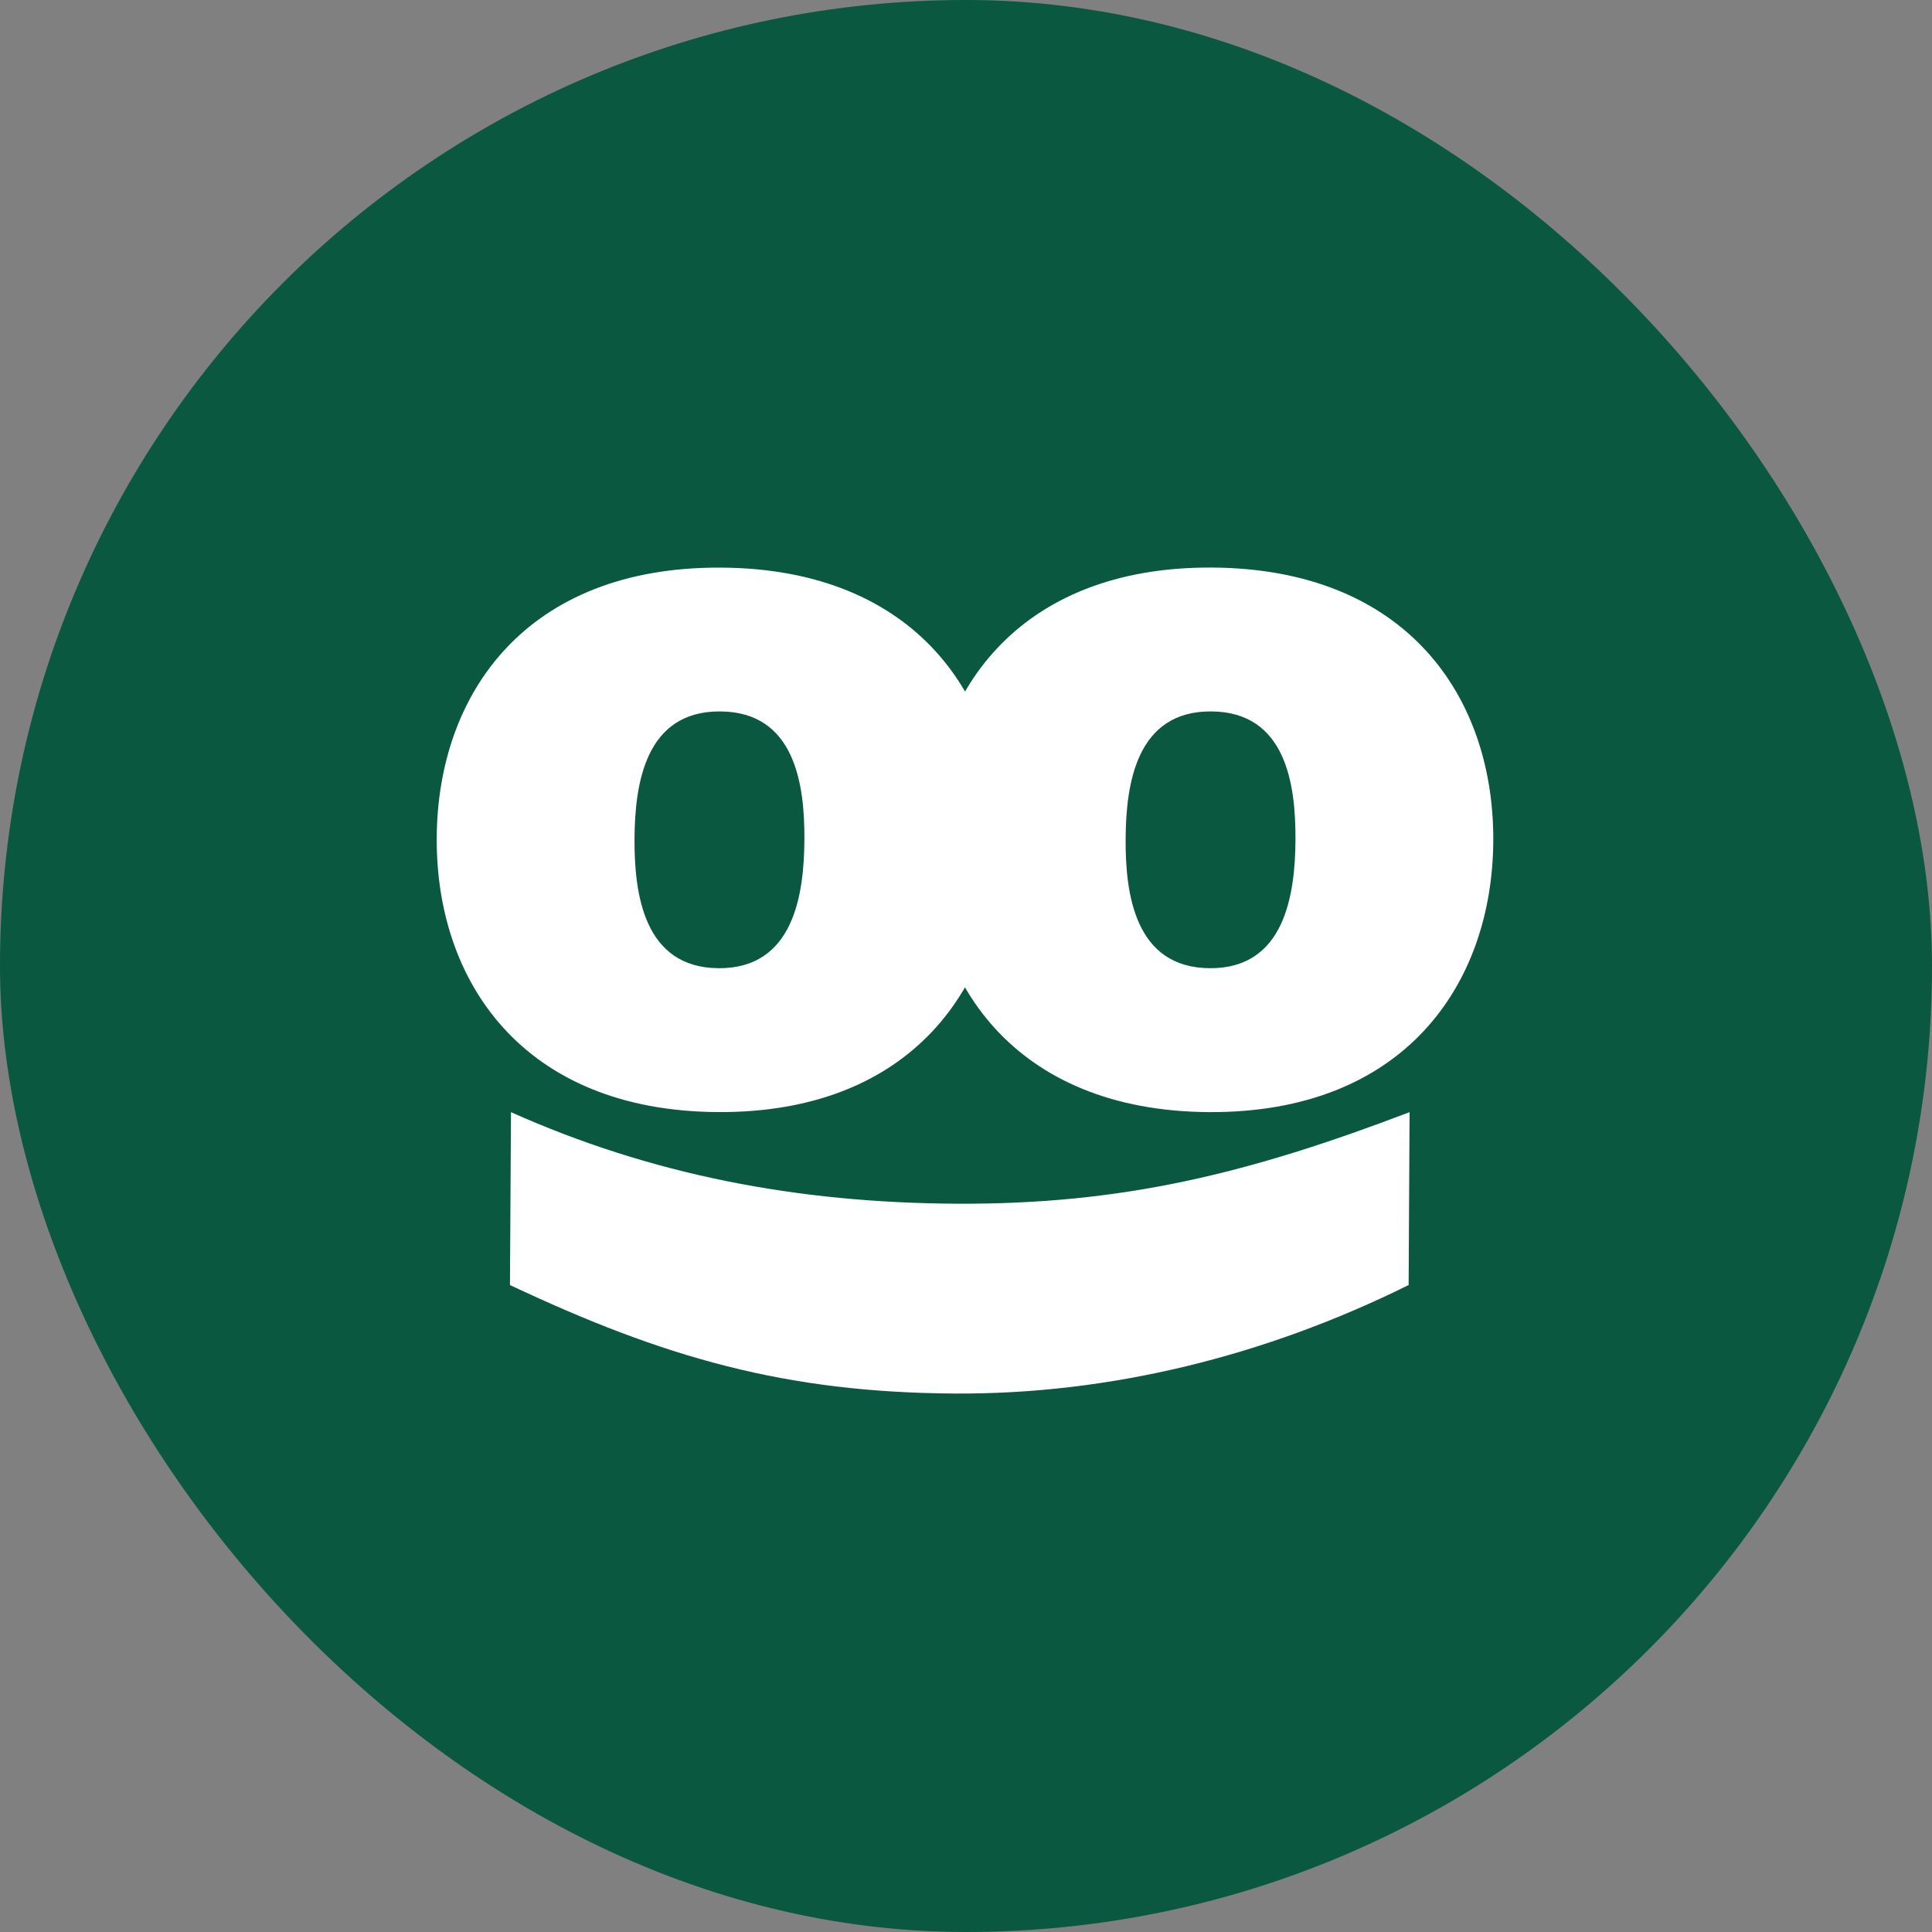
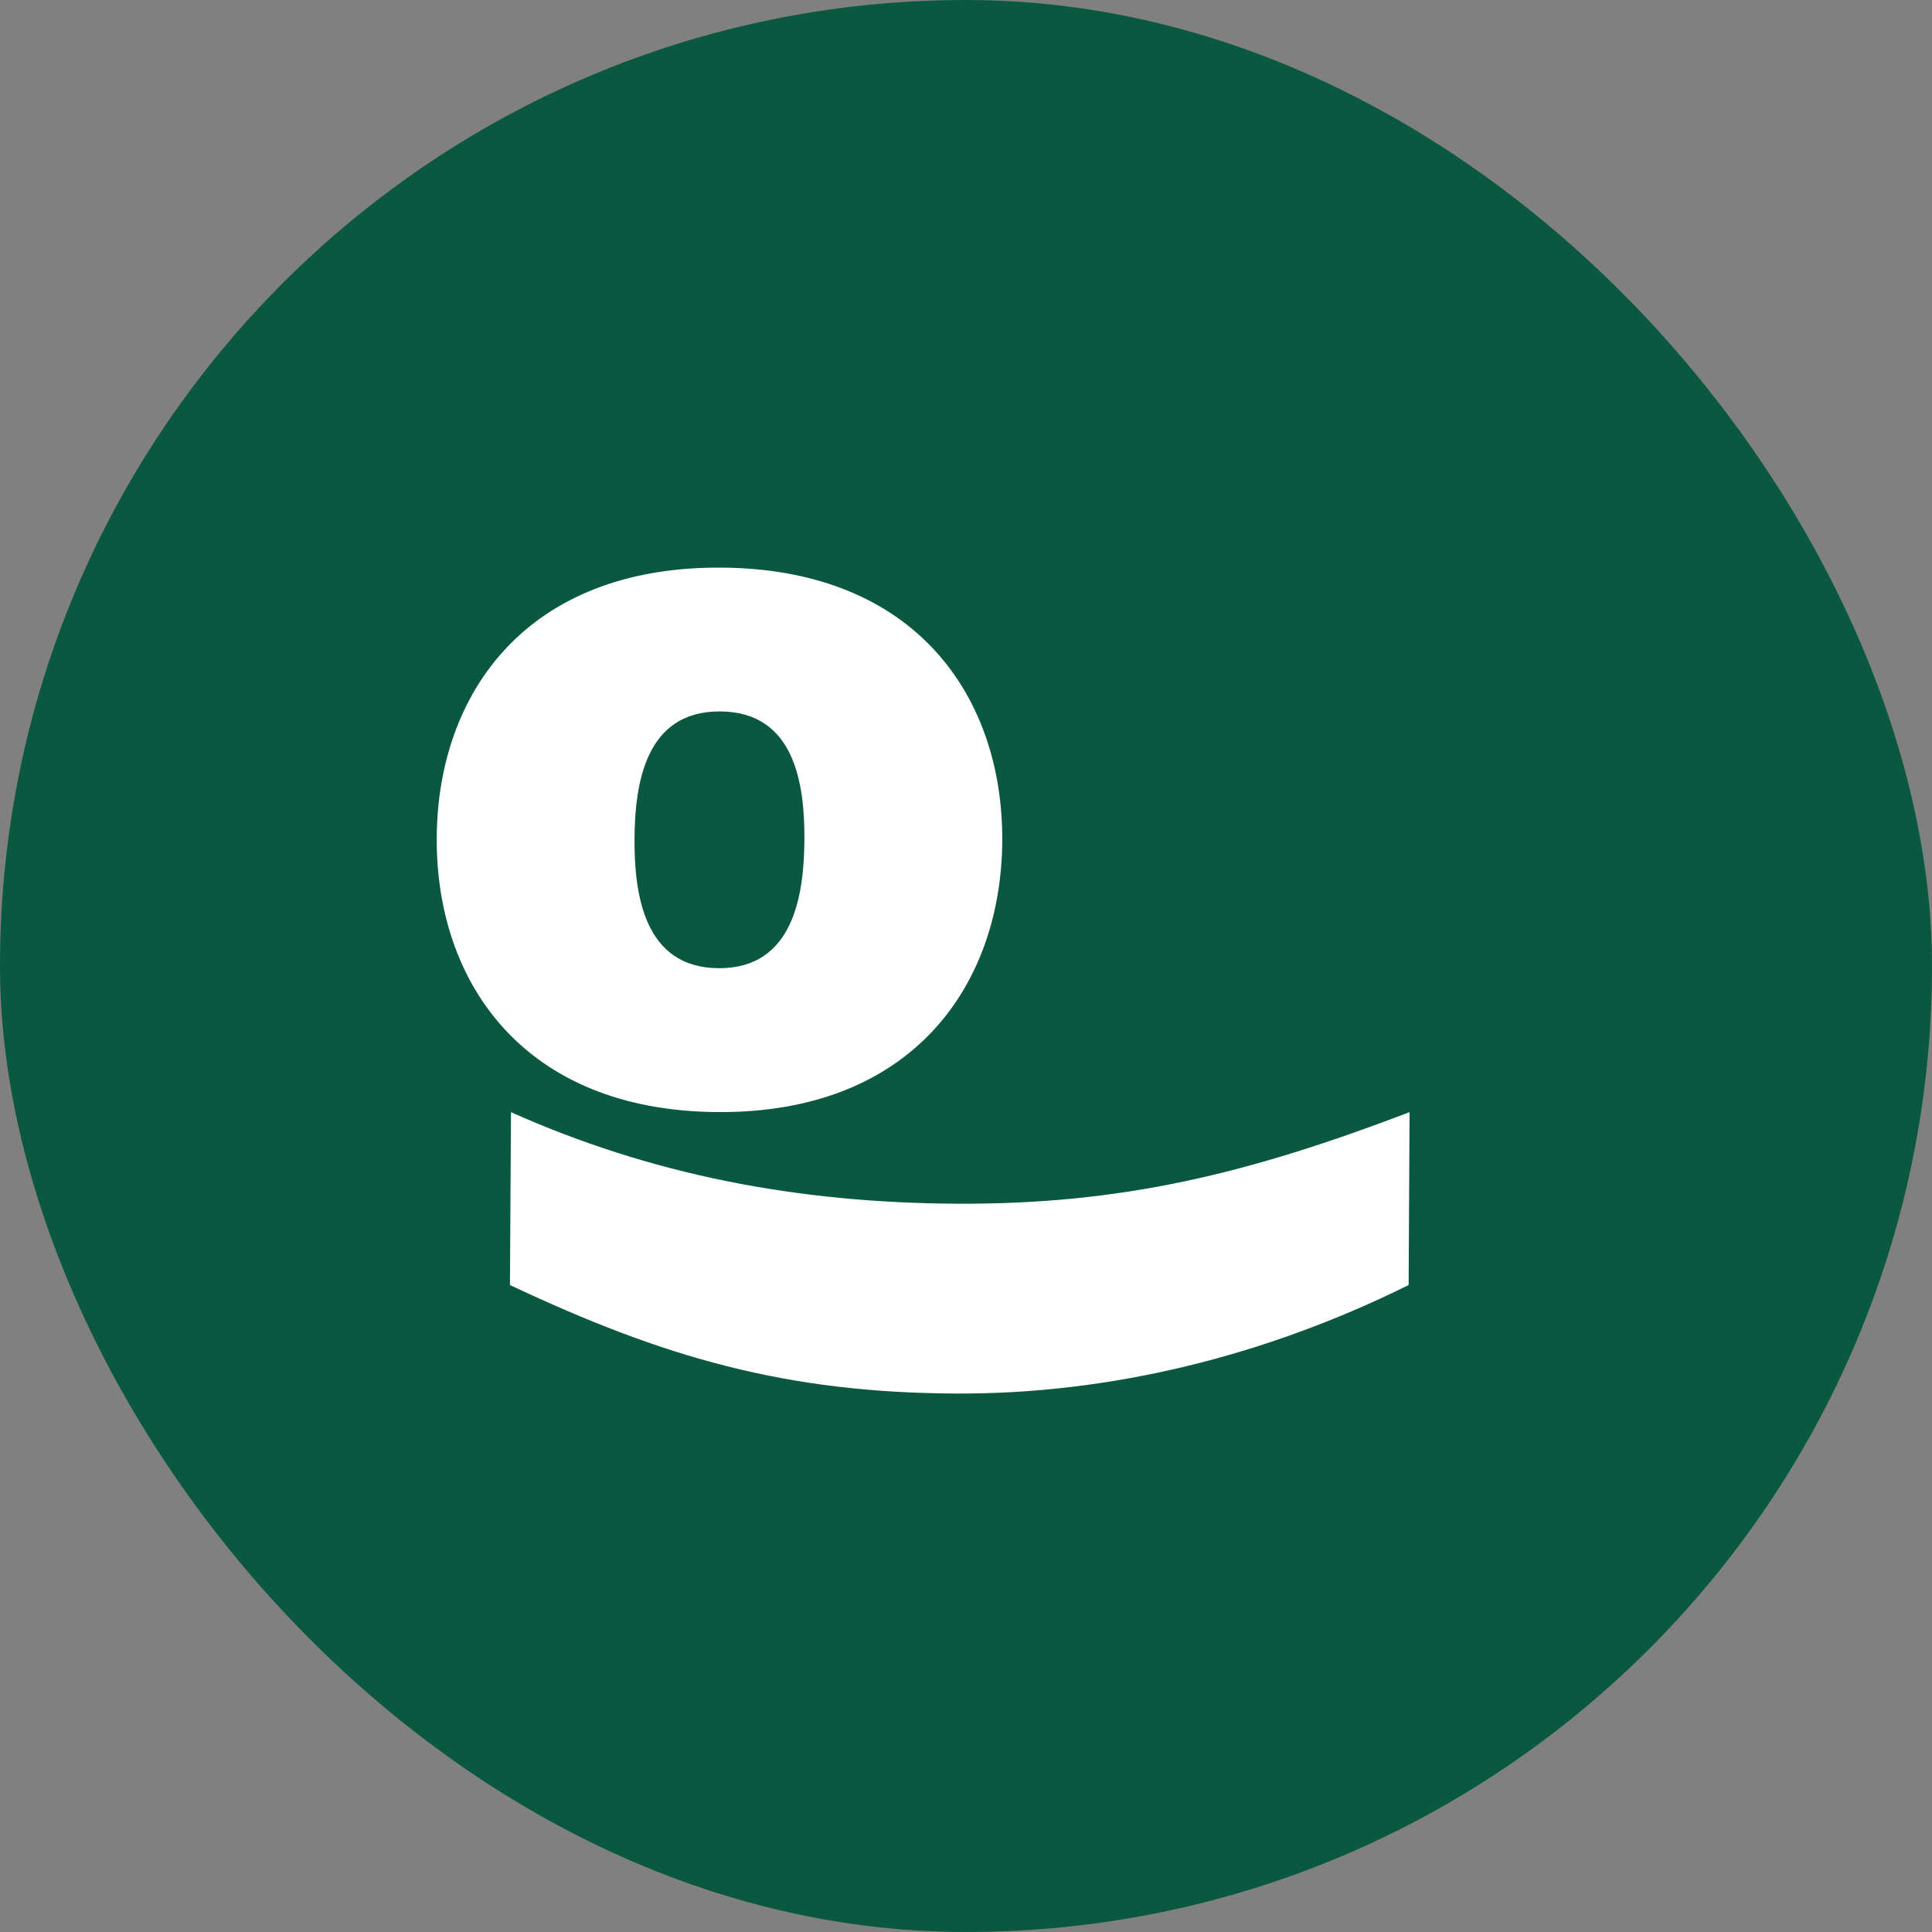
<svg xmlns="http://www.w3.org/2000/svg" width="64" height="64" viewBox="0 0 64 64" fill="none">
  <rect x="0" y="0" width="64" height="64" fill="#808080" stroke="none" />
  <rect width="64" height="64" rx="32" fill="#0A5840" />
  <path d="M23.859 23.567C21.376 23.551 21.03 25.967 21.019 27.787C21.01 29.606 21.326 32.059 23.807 32.073C26.289 32.087 26.636 29.641 26.647 27.818C26.658 25.998 26.34 23.581 23.859 23.567ZM23.781 36.839C17.325 36.801 14.437 32.515 14.467 27.749C14.495 22.982 17.43 18.764 23.886 18.803C30.341 18.839 33.229 23.091 33.201 27.858C33.171 32.623 30.236 36.877 23.781 36.839Z" fill="white" />
-   <path d="M40.125 23.567C37.644 23.551 37.298 25.967 37.288 27.788C37.276 29.607 37.593 32.059 40.077 32.073C42.556 32.089 42.904 29.64 42.914 27.819C42.924 26 42.606 23.581 40.125 23.567ZM40.047 36.84C33.593 36.801 30.705 32.514 30.735 27.749C30.761 22.983 33.698 18.764 40.152 18.801C46.605 18.839 49.493 23.091 49.467 27.857C49.439 32.625 46.502 36.876 40.047 36.84Z" fill="white" />
  <path d="M16.927 36.842C21.58 38.921 26.408 39.844 31.67 39.874C37.197 39.907 41.389 38.863 46.694 36.842L46.663 42.568C41.914 44.923 36.764 46.193 31.632 46.163C26.039 46.13 22.009 44.982 16.893 42.568L16.927 36.842Z" fill="white" />
</svg>